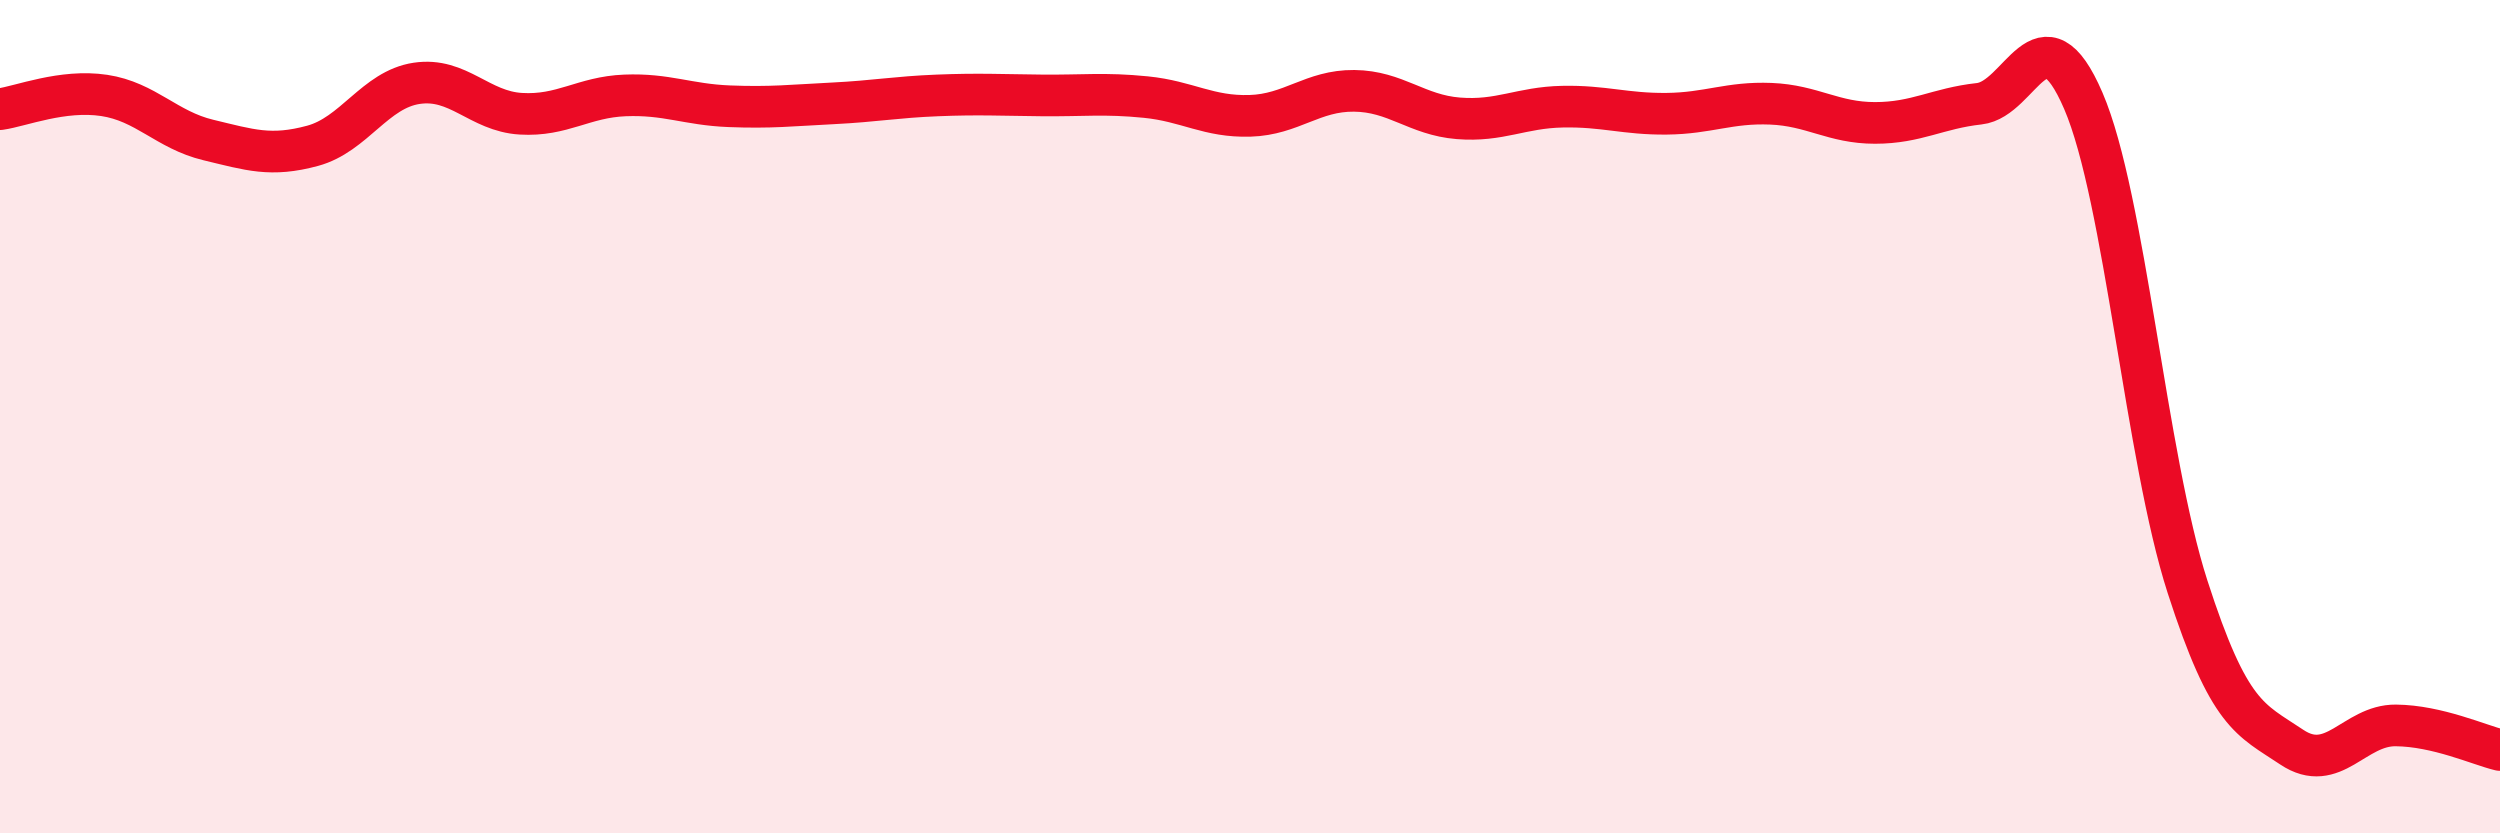
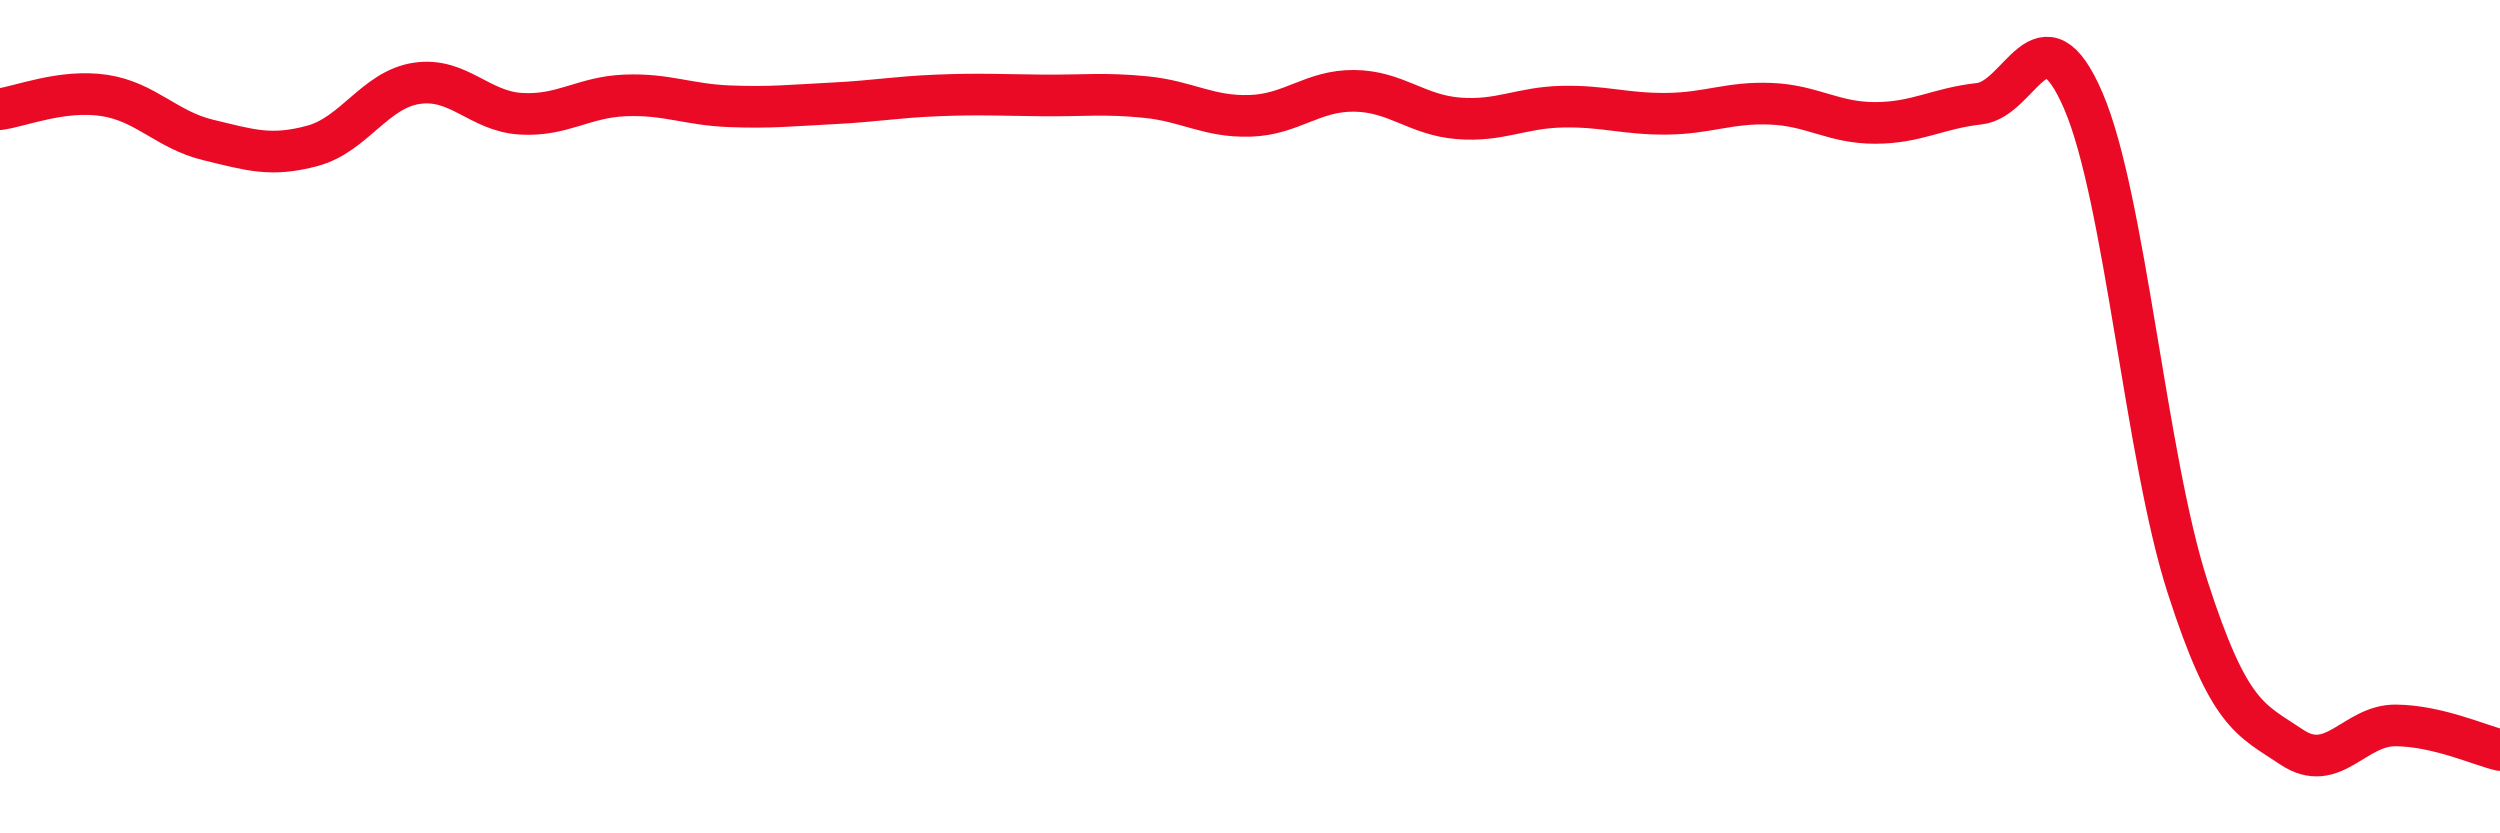
<svg xmlns="http://www.w3.org/2000/svg" width="60" height="20" viewBox="0 0 60 20">
-   <path d="M 0,2.62 C 0.5,2.55 1.5,2.14 2.5,2.29 C 3.5,2.44 4,3.12 5,3.36 C 6,3.6 6.5,3.77 7.5,3.5 C 8.5,3.23 9,2.15 10,2 C 11,1.85 11.5,2.67 12.5,2.73 C 13.5,2.79 14,2.33 15,2.29 C 16,2.25 16.5,2.51 17.5,2.55 C 18.5,2.59 19,2.53 20,2.48 C 21,2.43 21.5,2.33 22.5,2.29 C 23.5,2.25 24,2.28 25,2.29 C 26,2.3 26.5,2.23 27.5,2.33 C 28.5,2.43 29,2.81 30,2.78 C 31,2.75 31.5,2.17 32.5,2.18 C 33.5,2.19 34,2.76 35,2.84 C 36,2.92 36.5,2.58 37.5,2.56 C 38.5,2.54 39,2.74 40,2.73 C 41,2.72 41.5,2.45 42.5,2.49 C 43.5,2.53 44,2.95 45,2.95 C 46,2.95 46.5,2.6 47.5,2.49 C 48.5,2.38 49,0.1 50,2.42 C 51,4.74 51.5,10.98 52.5,14.08 C 53.5,17.18 54,17.26 55,17.93 C 56,18.6 56.5,17.4 57.5,17.41 C 58.5,17.42 59.5,17.88 60,18L60 20L0 20Z" fill="#EB0A25" opacity="0.1" stroke-linecap="round" stroke-linejoin="round" />
  <path d="M 0,2.62 C 0.5,2.55 1.5,2.14 2.5,2.29 C 3.5,2.44 4,3.12 5,3.36 C 6,3.6 6.5,3.77 7.5,3.5 C 8.5,3.23 9,2.15 10,2 C 11,1.85 11.5,2.67 12.5,2.73 C 13.5,2.79 14,2.33 15,2.29 C 16,2.25 16.5,2.51 17.5,2.55 C 18.5,2.59 19,2.53 20,2.48 C 21,2.43 21.5,2.33 22.5,2.29 C 23.5,2.25 24,2.28 25,2.29 C 26,2.3 26.5,2.23 27.5,2.33 C 28.5,2.43 29,2.81 30,2.78 C 31,2.75 31.5,2.17 32.5,2.18 C 33.5,2.19 34,2.76 35,2.84 C 36,2.92 36.5,2.58 37.5,2.56 C 38.5,2.54 39,2.74 40,2.73 C 41,2.72 41.5,2.45 42.5,2.49 C 43.5,2.53 44,2.95 45,2.95 C 46,2.95 46.5,2.6 47.5,2.49 C 48.5,2.38 49,0.1 50,2.42 C 51,4.74 51.5,10.98 52.5,14.08 C 53.5,17.18 54,17.26 55,17.93 C 56,18.6 56.5,17.4 57.5,17.41 C 58.5,17.42 59.5,17.88 60,18" stroke="#EB0A25" stroke-width="1" fill="none" stroke-linecap="round" stroke-linejoin="round" />
</svg>